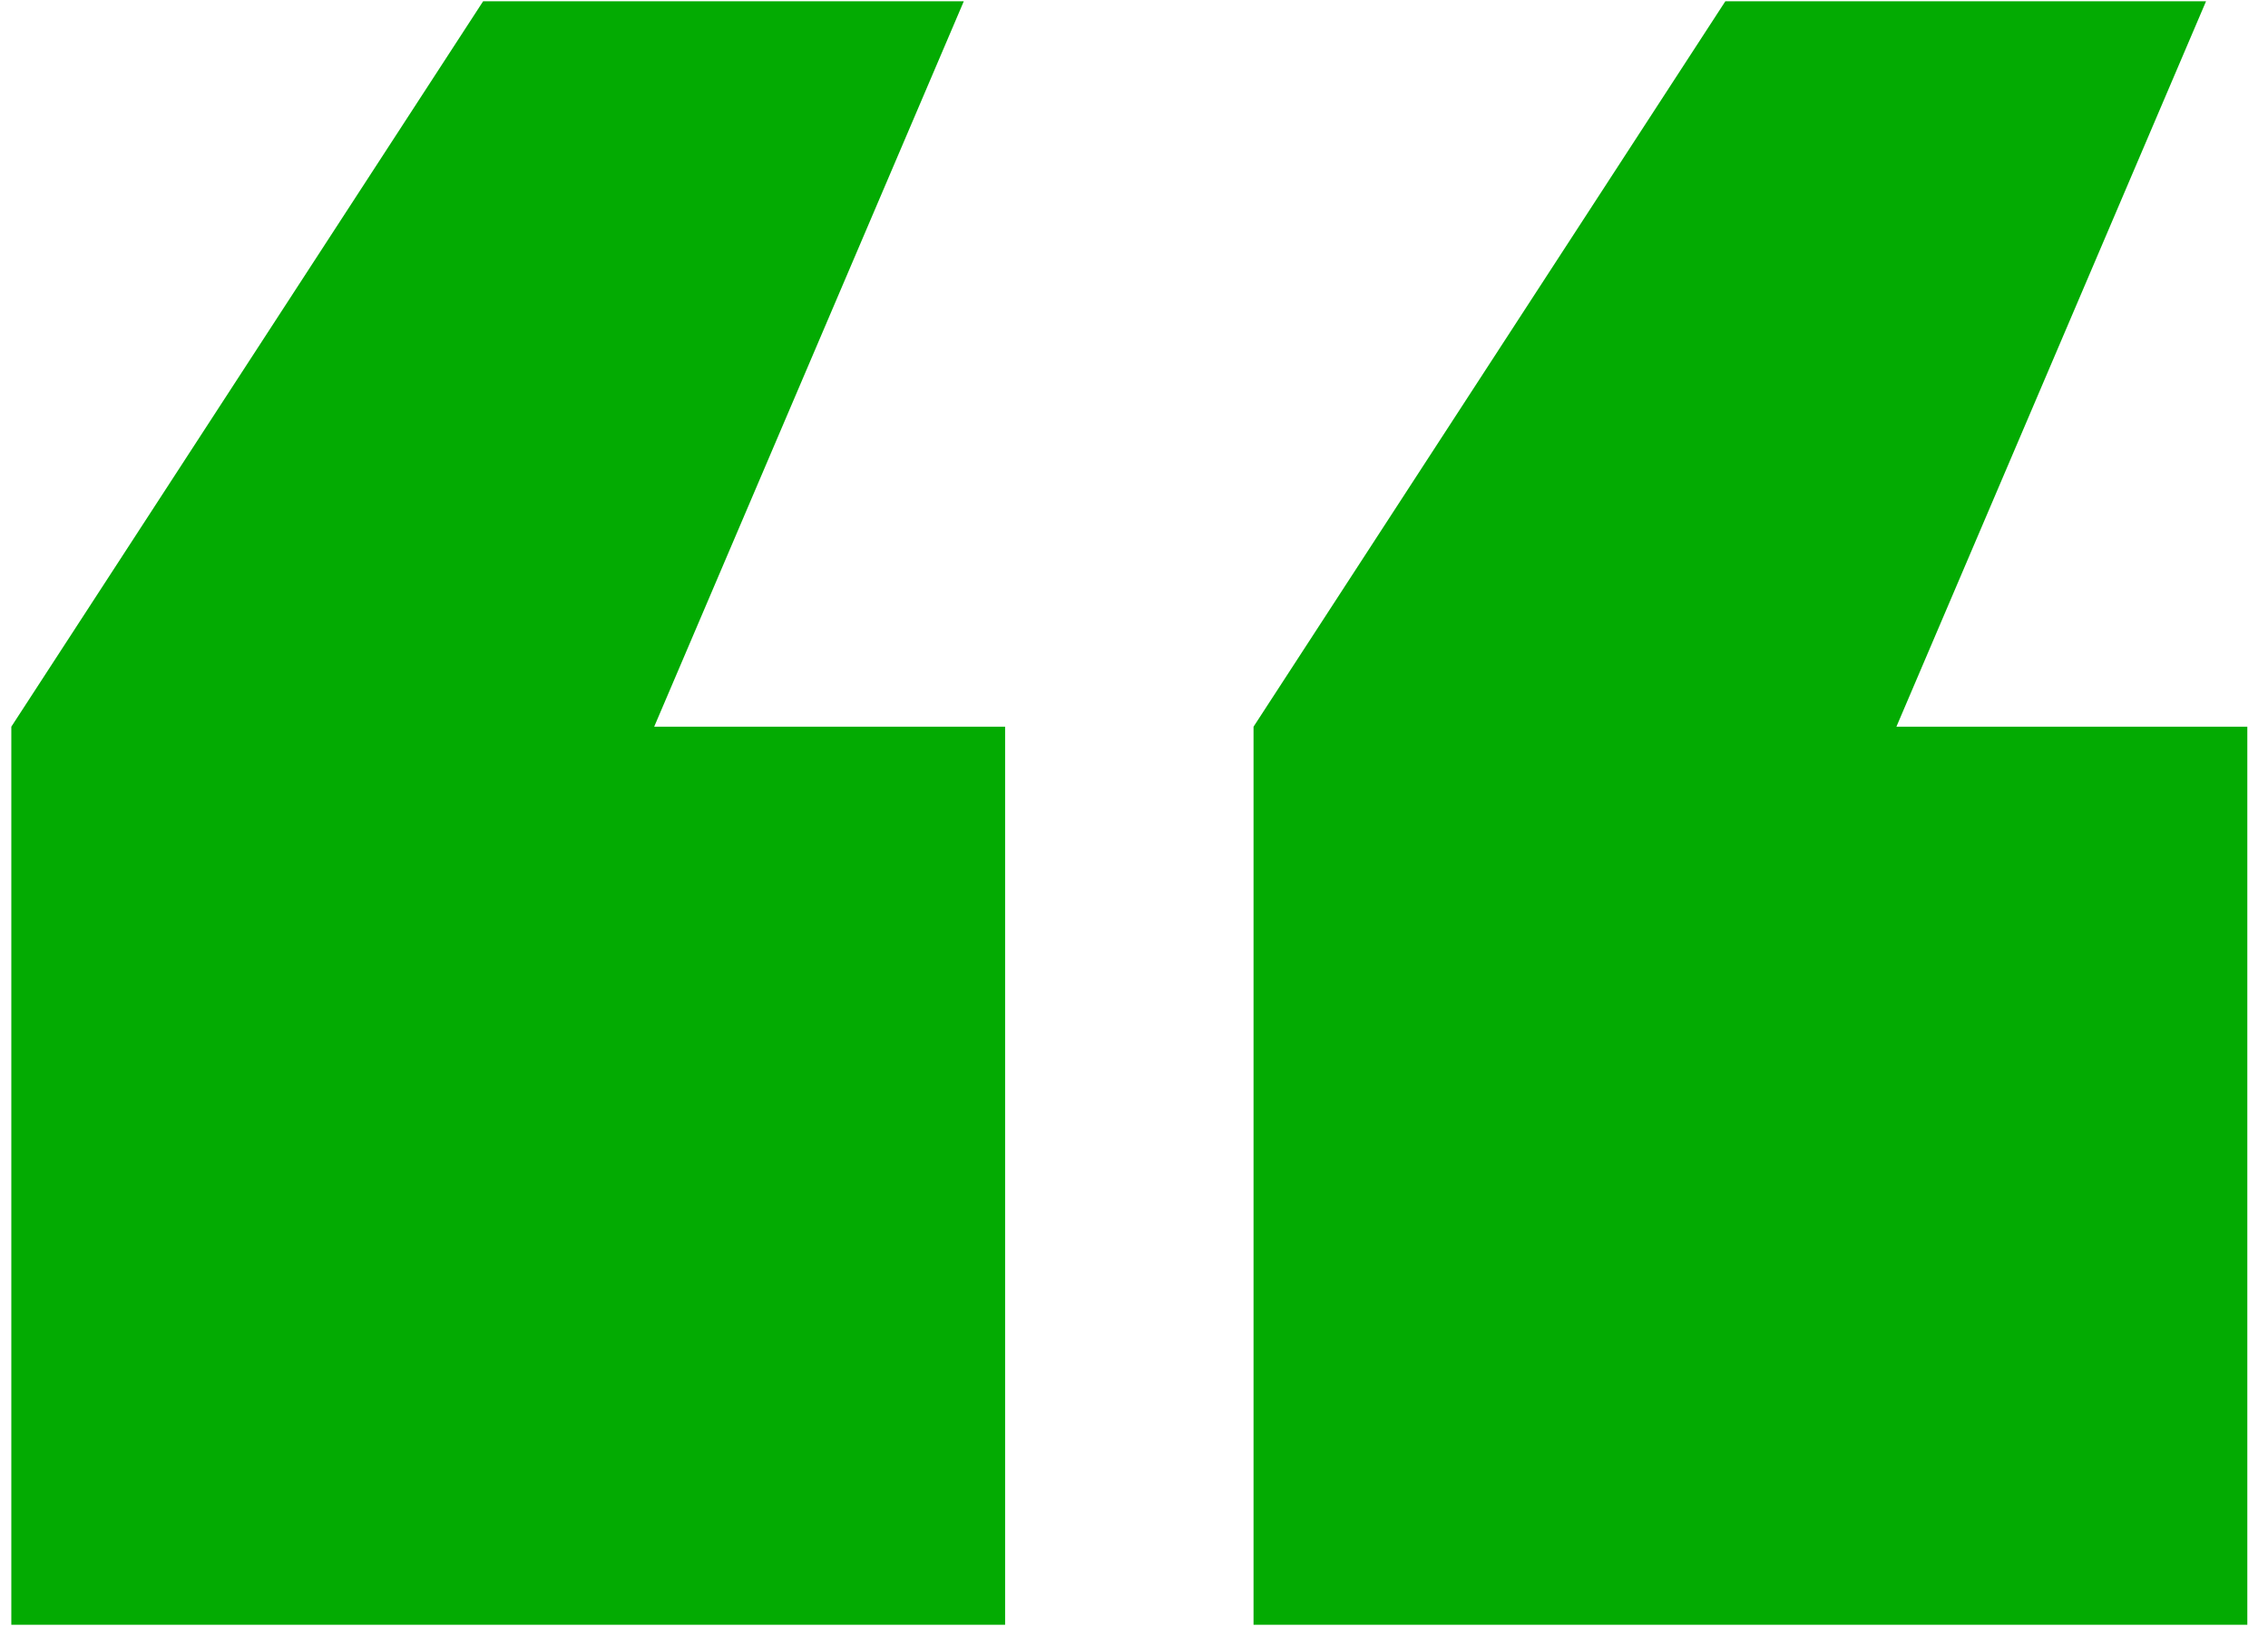
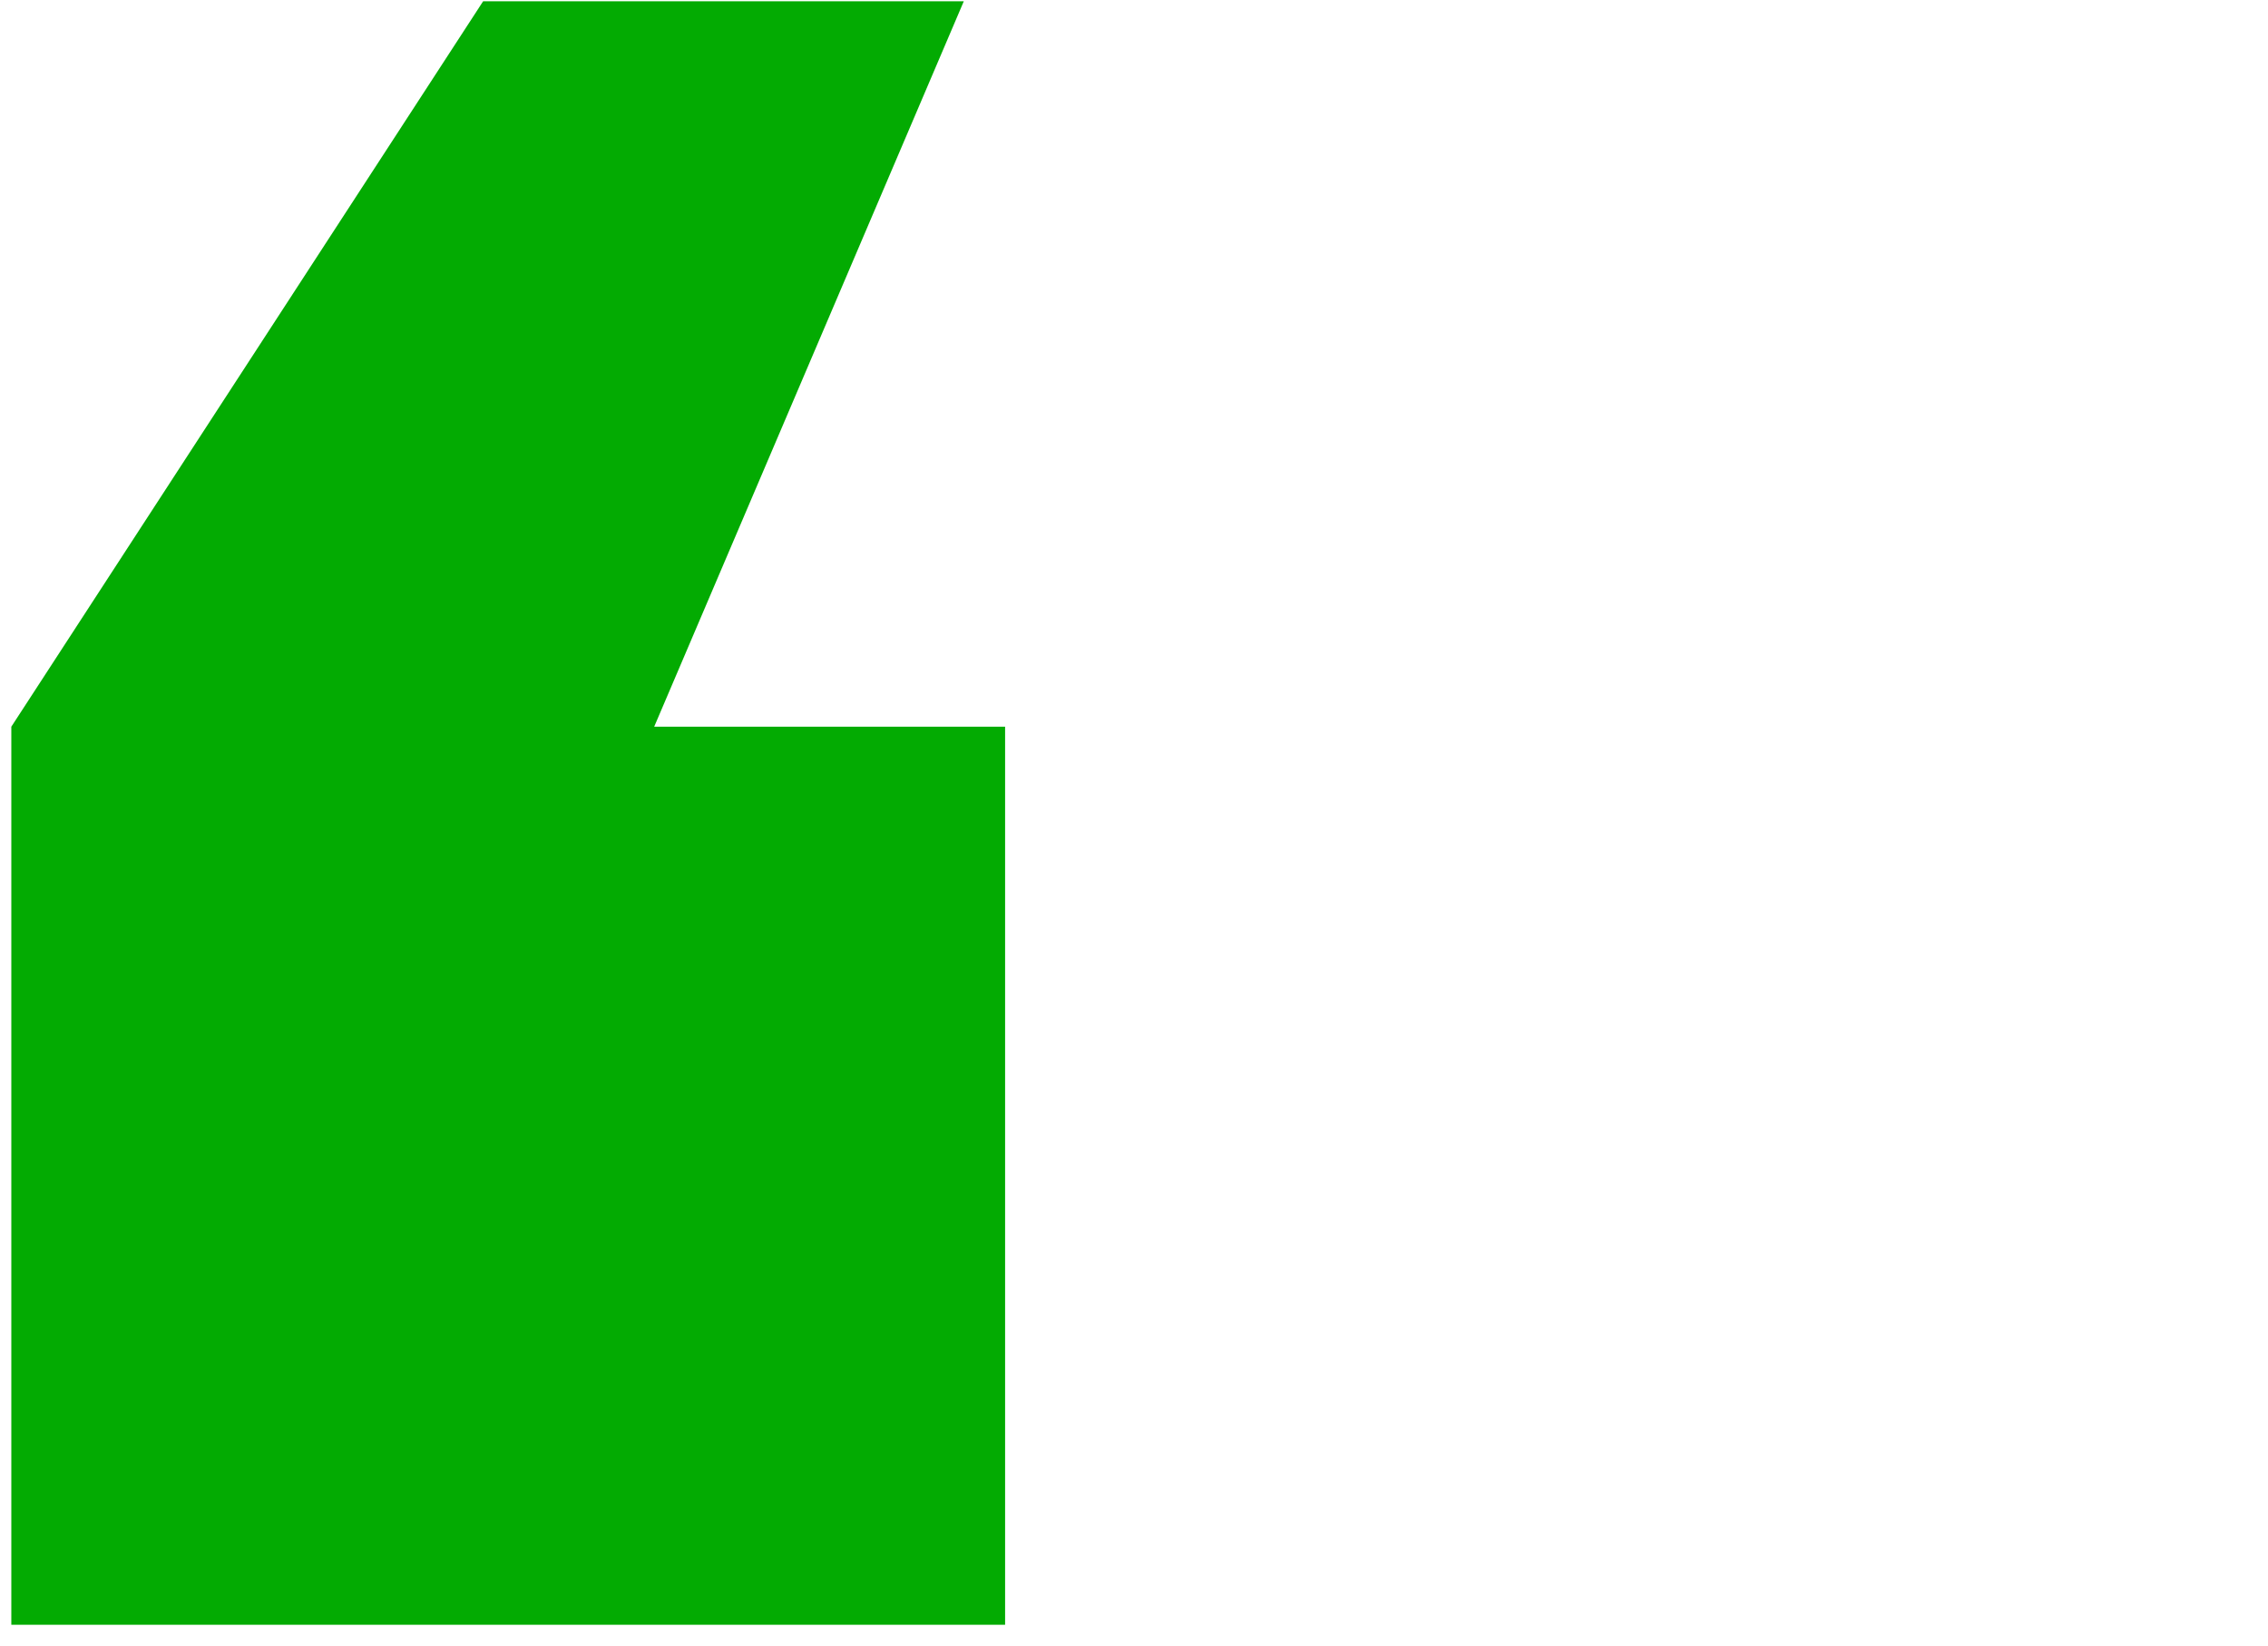
<svg xmlns="http://www.w3.org/2000/svg" width="102" height="74" viewBox="0 0 102 74" fill="none">
-   <path d="M85.288 32.676L101.07 32.676L101.07 73.056L56.376 73.056L56.376 32.676L77.596 0.056L99.214 0.056L85.288 32.676Z" fill="#03AB02" />
  <path d="M29.421 32.676L45.203 32.676L45.203 73.056L0.509 73.056L0.509 32.676L21.729 0.056L43.346 0.056L29.421 32.676Z" fill="#03AB02" />
</svg>